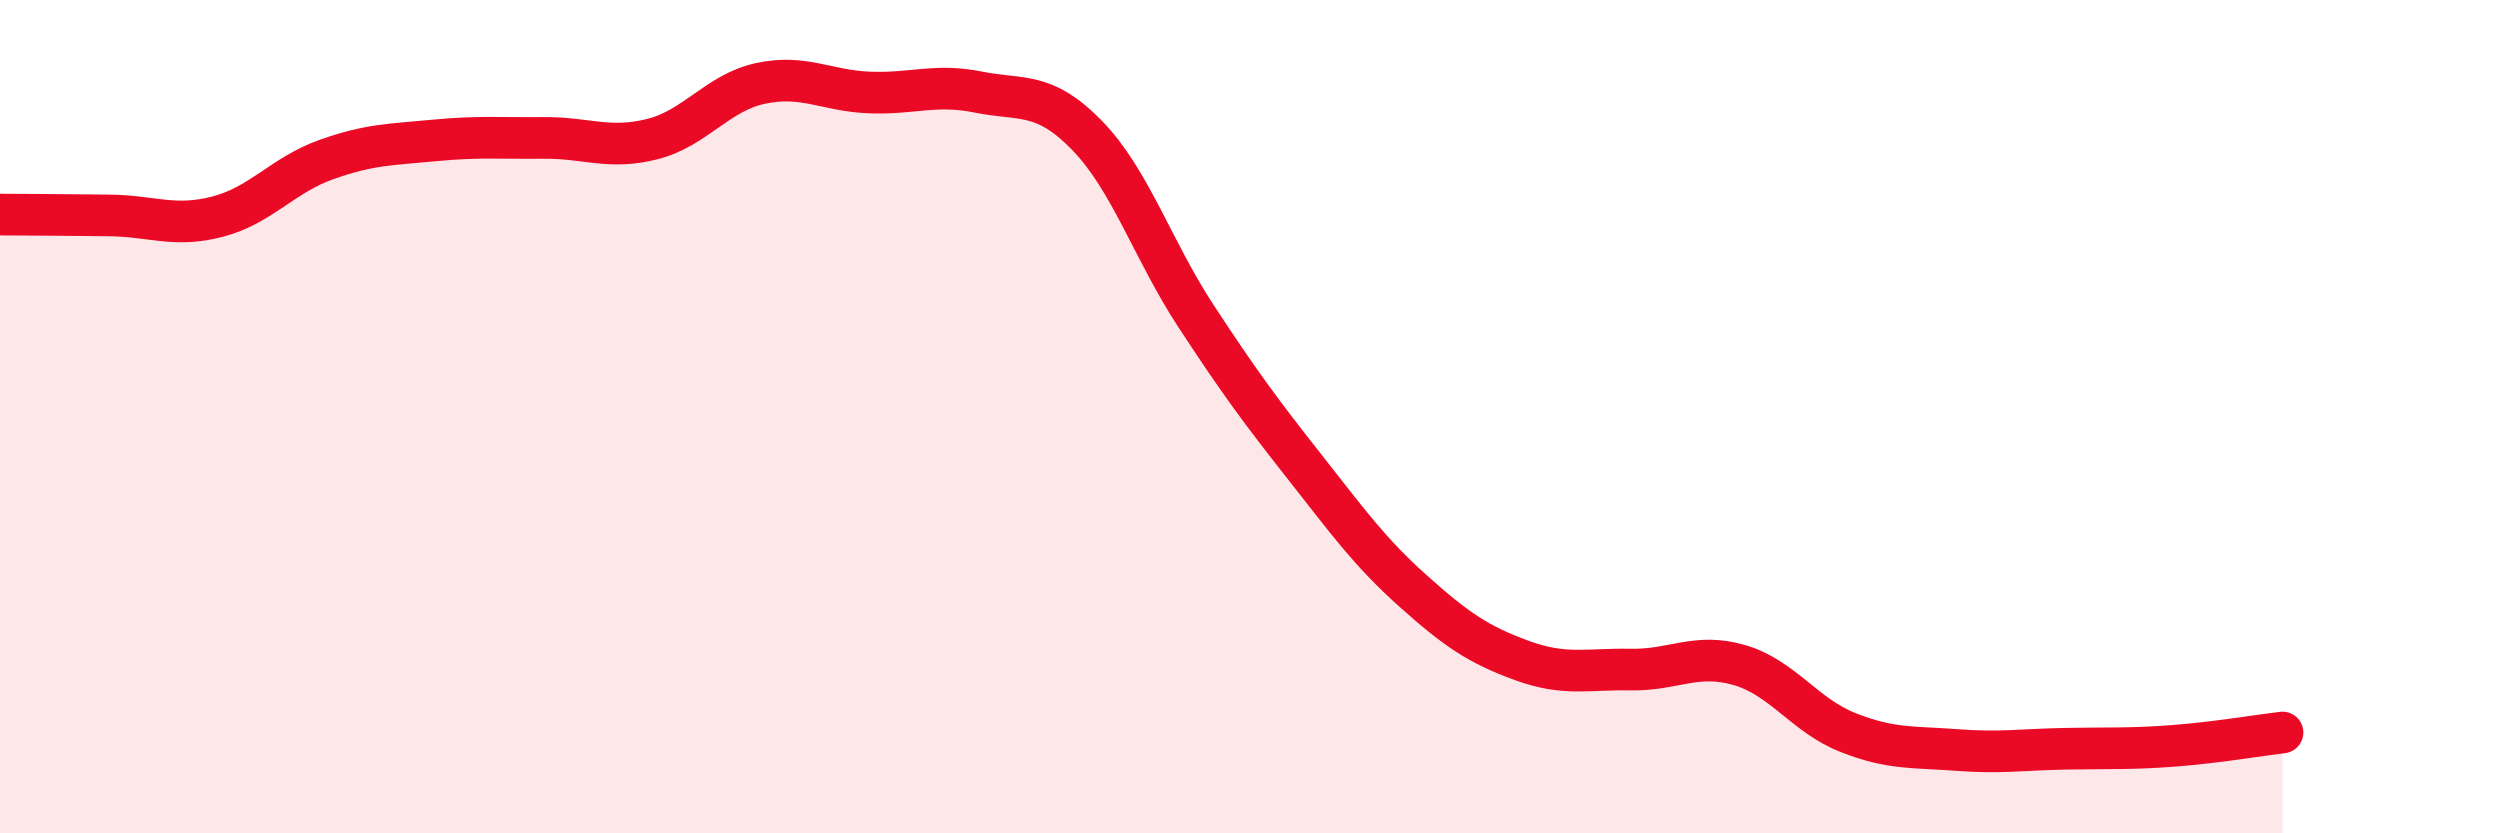
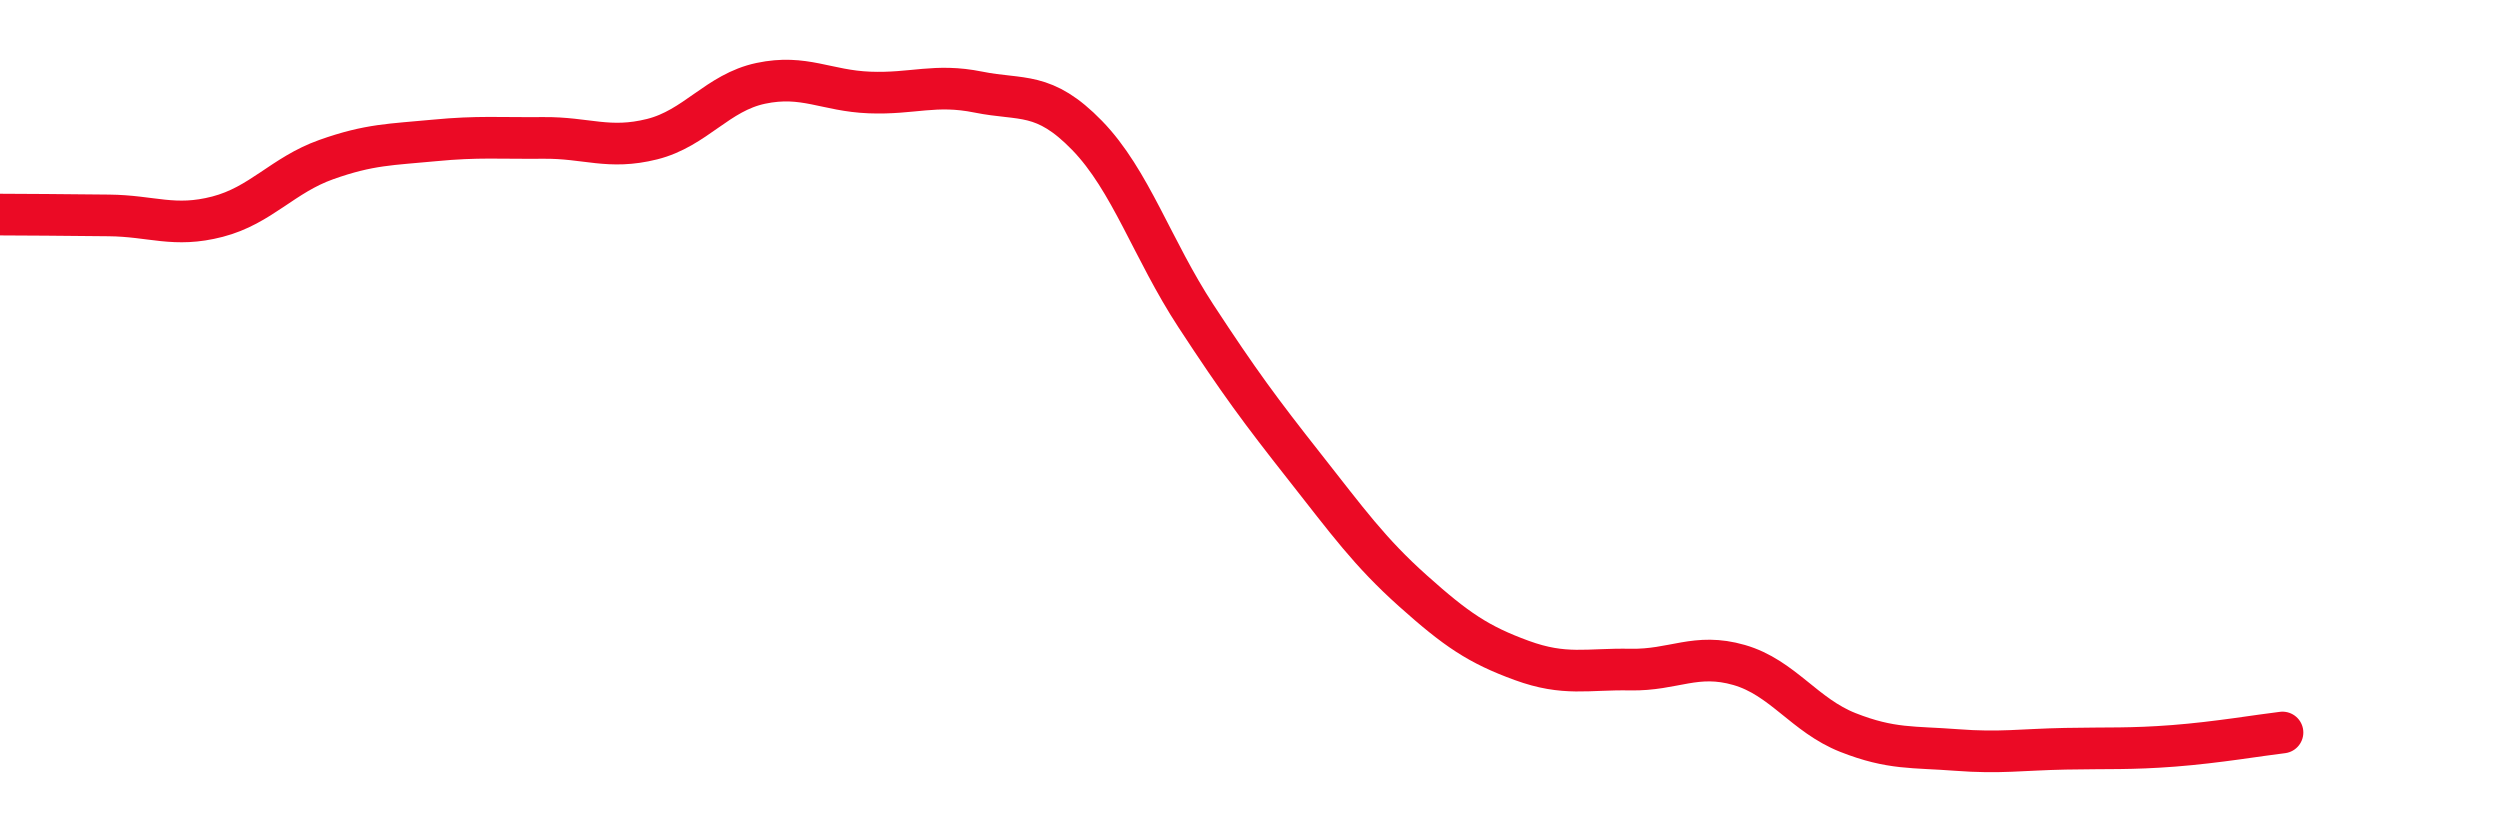
<svg xmlns="http://www.w3.org/2000/svg" width="60" height="20" viewBox="0 0 60 20">
-   <path d="M 0,5.15 C 0.52,5.15 1.57,5.16 2.61,5.17 C 3.65,5.18 4.18,5.47 5.22,5.2 C 6.26,4.93 6.79,4.2 7.83,3.83 C 8.87,3.46 9.39,3.47 10.43,3.37 C 11.47,3.27 12,3.32 13.04,3.31 C 14.08,3.3 14.61,3.6 15.65,3.34 C 16.69,3.08 17.22,2.22 18.26,2 C 19.3,1.78 19.83,2.18 20.87,2.22 C 21.91,2.26 22.44,2 23.48,2.21 C 24.52,2.42 25.05,2.18 26.09,3.25 C 27.13,4.32 27.66,5.99 28.7,7.58 C 29.74,9.17 30.26,9.87 31.3,11.19 C 32.34,12.51 32.87,13.25 33.91,14.18 C 34.95,15.11 35.48,15.47 36.52,15.85 C 37.56,16.23 38.09,16.05 39.13,16.07 C 40.17,16.09 40.7,15.66 41.74,15.96 C 42.78,16.26 43.31,17.17 44.35,17.58 C 45.39,17.99 45.92,17.92 46.96,18 C 48,18.08 48.53,17.99 49.57,17.97 C 50.61,17.95 51.13,17.98 52.17,17.9 C 53.21,17.82 54.26,17.64 54.78,17.58L54.78 20L0 20Z" fill="#EB0A25" opacity="0.1" stroke-linecap="round" stroke-linejoin="round" />
  <path d="M 0,5.15 C 0.52,5.15 1.57,5.16 2.61,5.17 C 3.65,5.18 4.18,5.47 5.22,5.2 C 6.26,4.93 6.79,4.2 7.83,3.83 C 8.87,3.46 9.39,3.47 10.43,3.37 C 11.47,3.27 12,3.32 13.04,3.31 C 14.08,3.3 14.61,3.6 15.65,3.34 C 16.69,3.08 17.22,2.22 18.26,2 C 19.3,1.78 19.83,2.18 20.87,2.22 C 21.91,2.26 22.44,2 23.48,2.21 C 24.52,2.42 25.05,2.18 26.09,3.25 C 27.13,4.32 27.66,5.99 28.7,7.58 C 29.74,9.17 30.26,9.87 31.3,11.19 C 32.34,12.51 32.87,13.25 33.91,14.18 C 34.95,15.11 35.48,15.47 36.52,15.85 C 37.56,16.23 38.09,16.05 39.13,16.07 C 40.17,16.09 40.7,15.66 41.74,15.96 C 42.78,16.26 43.31,17.17 44.35,17.58 C 45.39,17.99 45.92,17.92 46.96,18 C 48,18.08 48.53,17.99 49.57,17.97 C 50.61,17.95 51.13,17.98 52.17,17.9 C 53.21,17.82 54.26,17.64 54.78,17.58" stroke="#EB0A25" stroke-width="1" fill="none" stroke-linecap="round" stroke-linejoin="round" />
</svg>